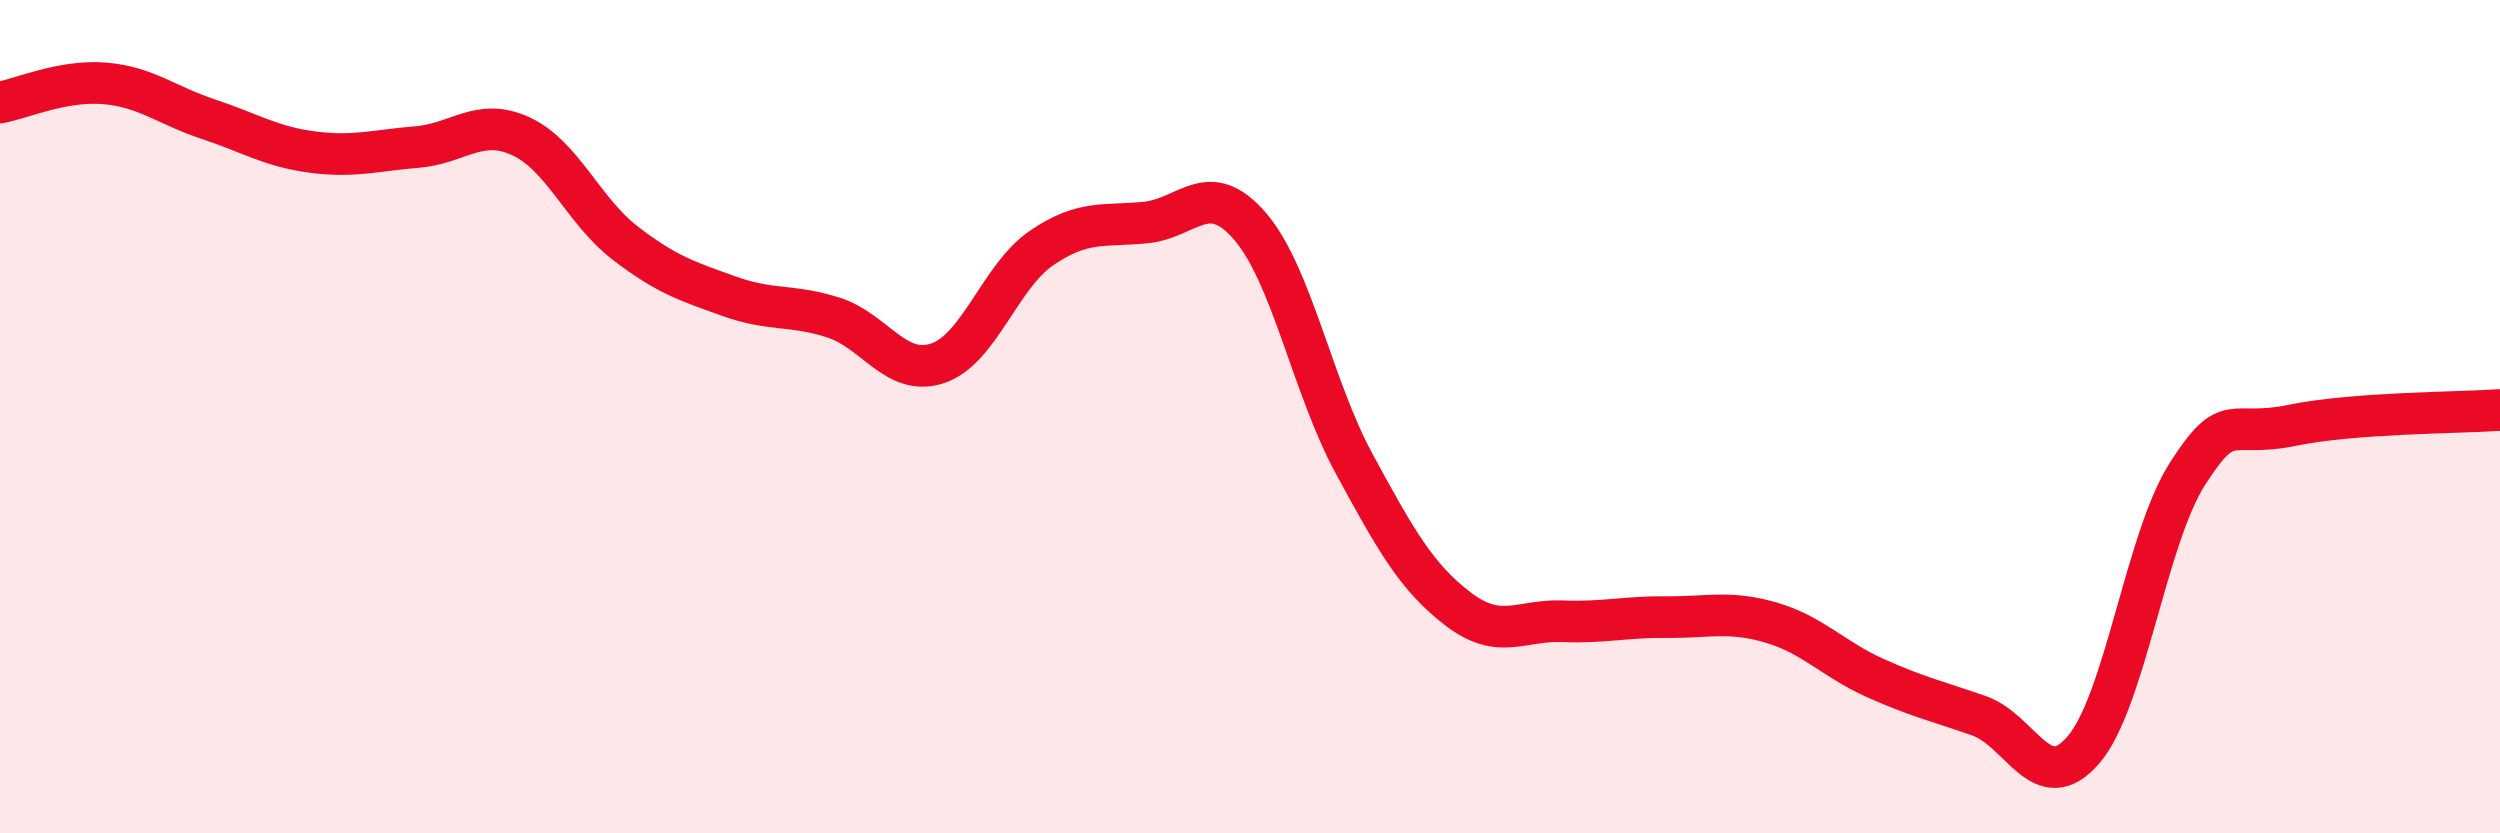
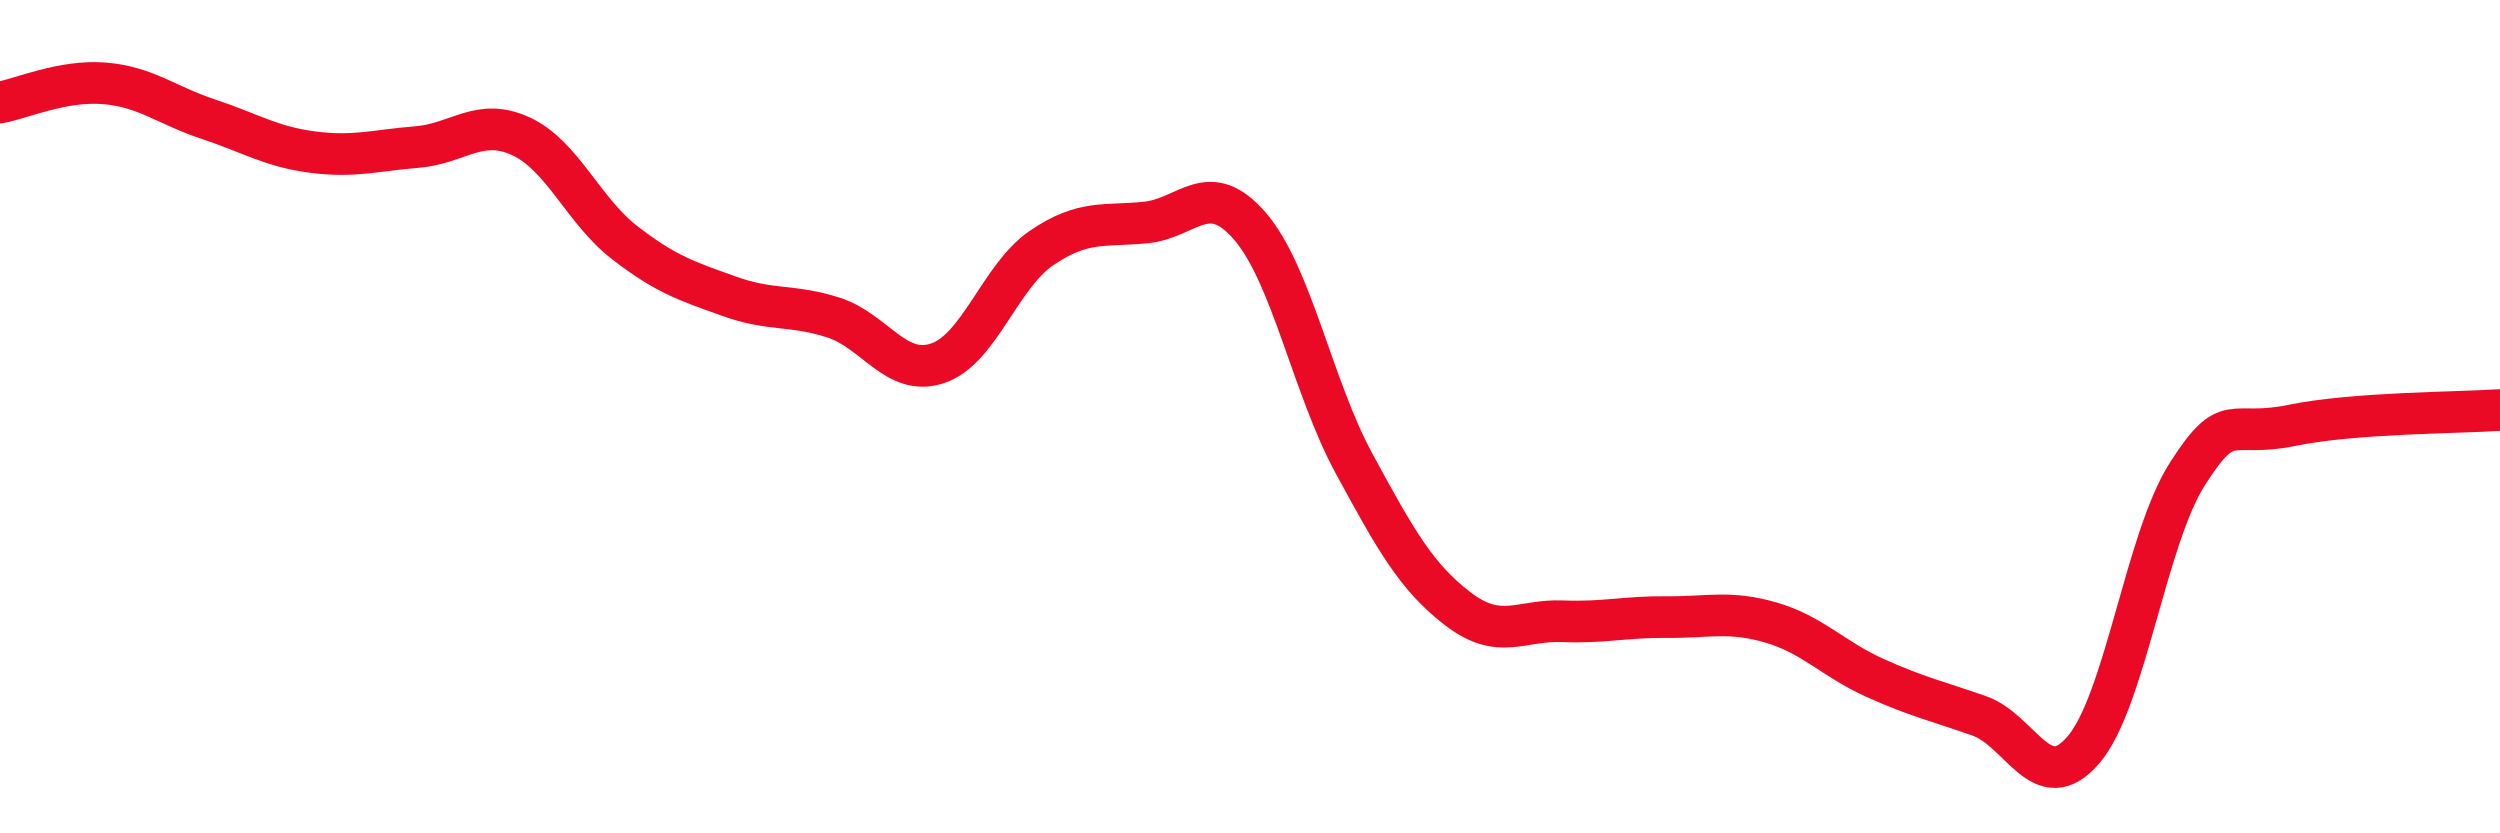
<svg xmlns="http://www.w3.org/2000/svg" width="60" height="20" viewBox="0 0 60 20">
-   <path d="M 0,2.46 C 0.5,2.37 1.5,1.92 2.5,2 C 3.5,2.08 4,2.53 5,2.86 C 6,3.19 6.5,3.52 7.5,3.65 C 8.5,3.78 9,3.61 10,3.53 C 11,3.45 11.5,2.81 12.5,3.27 C 13.5,3.73 14,5.06 15,5.83 C 16,6.6 16.5,6.75 17.5,7.11 C 18.5,7.47 19,7.3 20,7.62 C 21,7.94 21.5,9.05 22.5,8.72 C 23.5,8.39 24,6.63 25,5.95 C 26,5.27 26.5,5.44 27.5,5.34 C 28.5,5.24 29,4.27 30,5.43 C 31,6.59 31.5,9.29 32.5,11.13 C 33.5,12.97 34,13.86 35,14.62 C 36,15.38 36.5,14.87 37.5,14.91 C 38.5,14.95 39,14.8 40,14.81 C 41,14.82 41.5,14.65 42.5,14.94 C 43.5,15.23 44,15.82 45,16.27 C 46,16.72 46.5,16.83 47.5,17.18 C 48.5,17.53 49,19.16 50,18 C 51,16.84 51.5,12.93 52.5,11.37 C 53.5,9.81 53.5,10.52 55,10.21 C 56.5,9.9 59,9.91 60,9.84L60 20L0 20Z" fill="#EB0A25" opacity="0.1" stroke-linecap="round" stroke-linejoin="round" />
  <path d="M 0,2.46 C 0.5,2.37 1.5,1.92 2.5,2 C 3.5,2.08 4,2.53 5,2.86 C 6,3.19 6.5,3.52 7.5,3.65 C 8.5,3.78 9,3.61 10,3.53 C 11,3.45 11.5,2.81 12.5,3.27 C 13.5,3.73 14,5.06 15,5.83 C 16,6.6 16.5,6.75 17.5,7.11 C 18.5,7.47 19,7.3 20,7.62 C 21,7.94 21.5,9.05 22.5,8.72 C 23.5,8.39 24,6.63 25,5.95 C 26,5.27 26.5,5.44 27.5,5.34 C 28.5,5.24 29,4.27 30,5.43 C 31,6.59 31.5,9.29 32.5,11.13 C 33.5,12.97 34,13.86 35,14.62 C 36,15.38 36.5,14.87 37.5,14.91 C 38.5,14.95 39,14.8 40,14.81 C 41,14.82 41.5,14.65 42.5,14.94 C 43.5,15.23 44,15.82 45,16.27 C 46,16.72 46.5,16.83 47.5,17.18 C 48.5,17.53 49,19.16 50,18 C 51,16.84 51.5,12.93 52.5,11.37 C 53.5,9.81 53.5,10.52 55,10.21 C 56.5,9.9 59,9.91 60,9.84" stroke="#EB0A25" stroke-width="1" fill="none" stroke-linecap="round" stroke-linejoin="round" />
</svg>